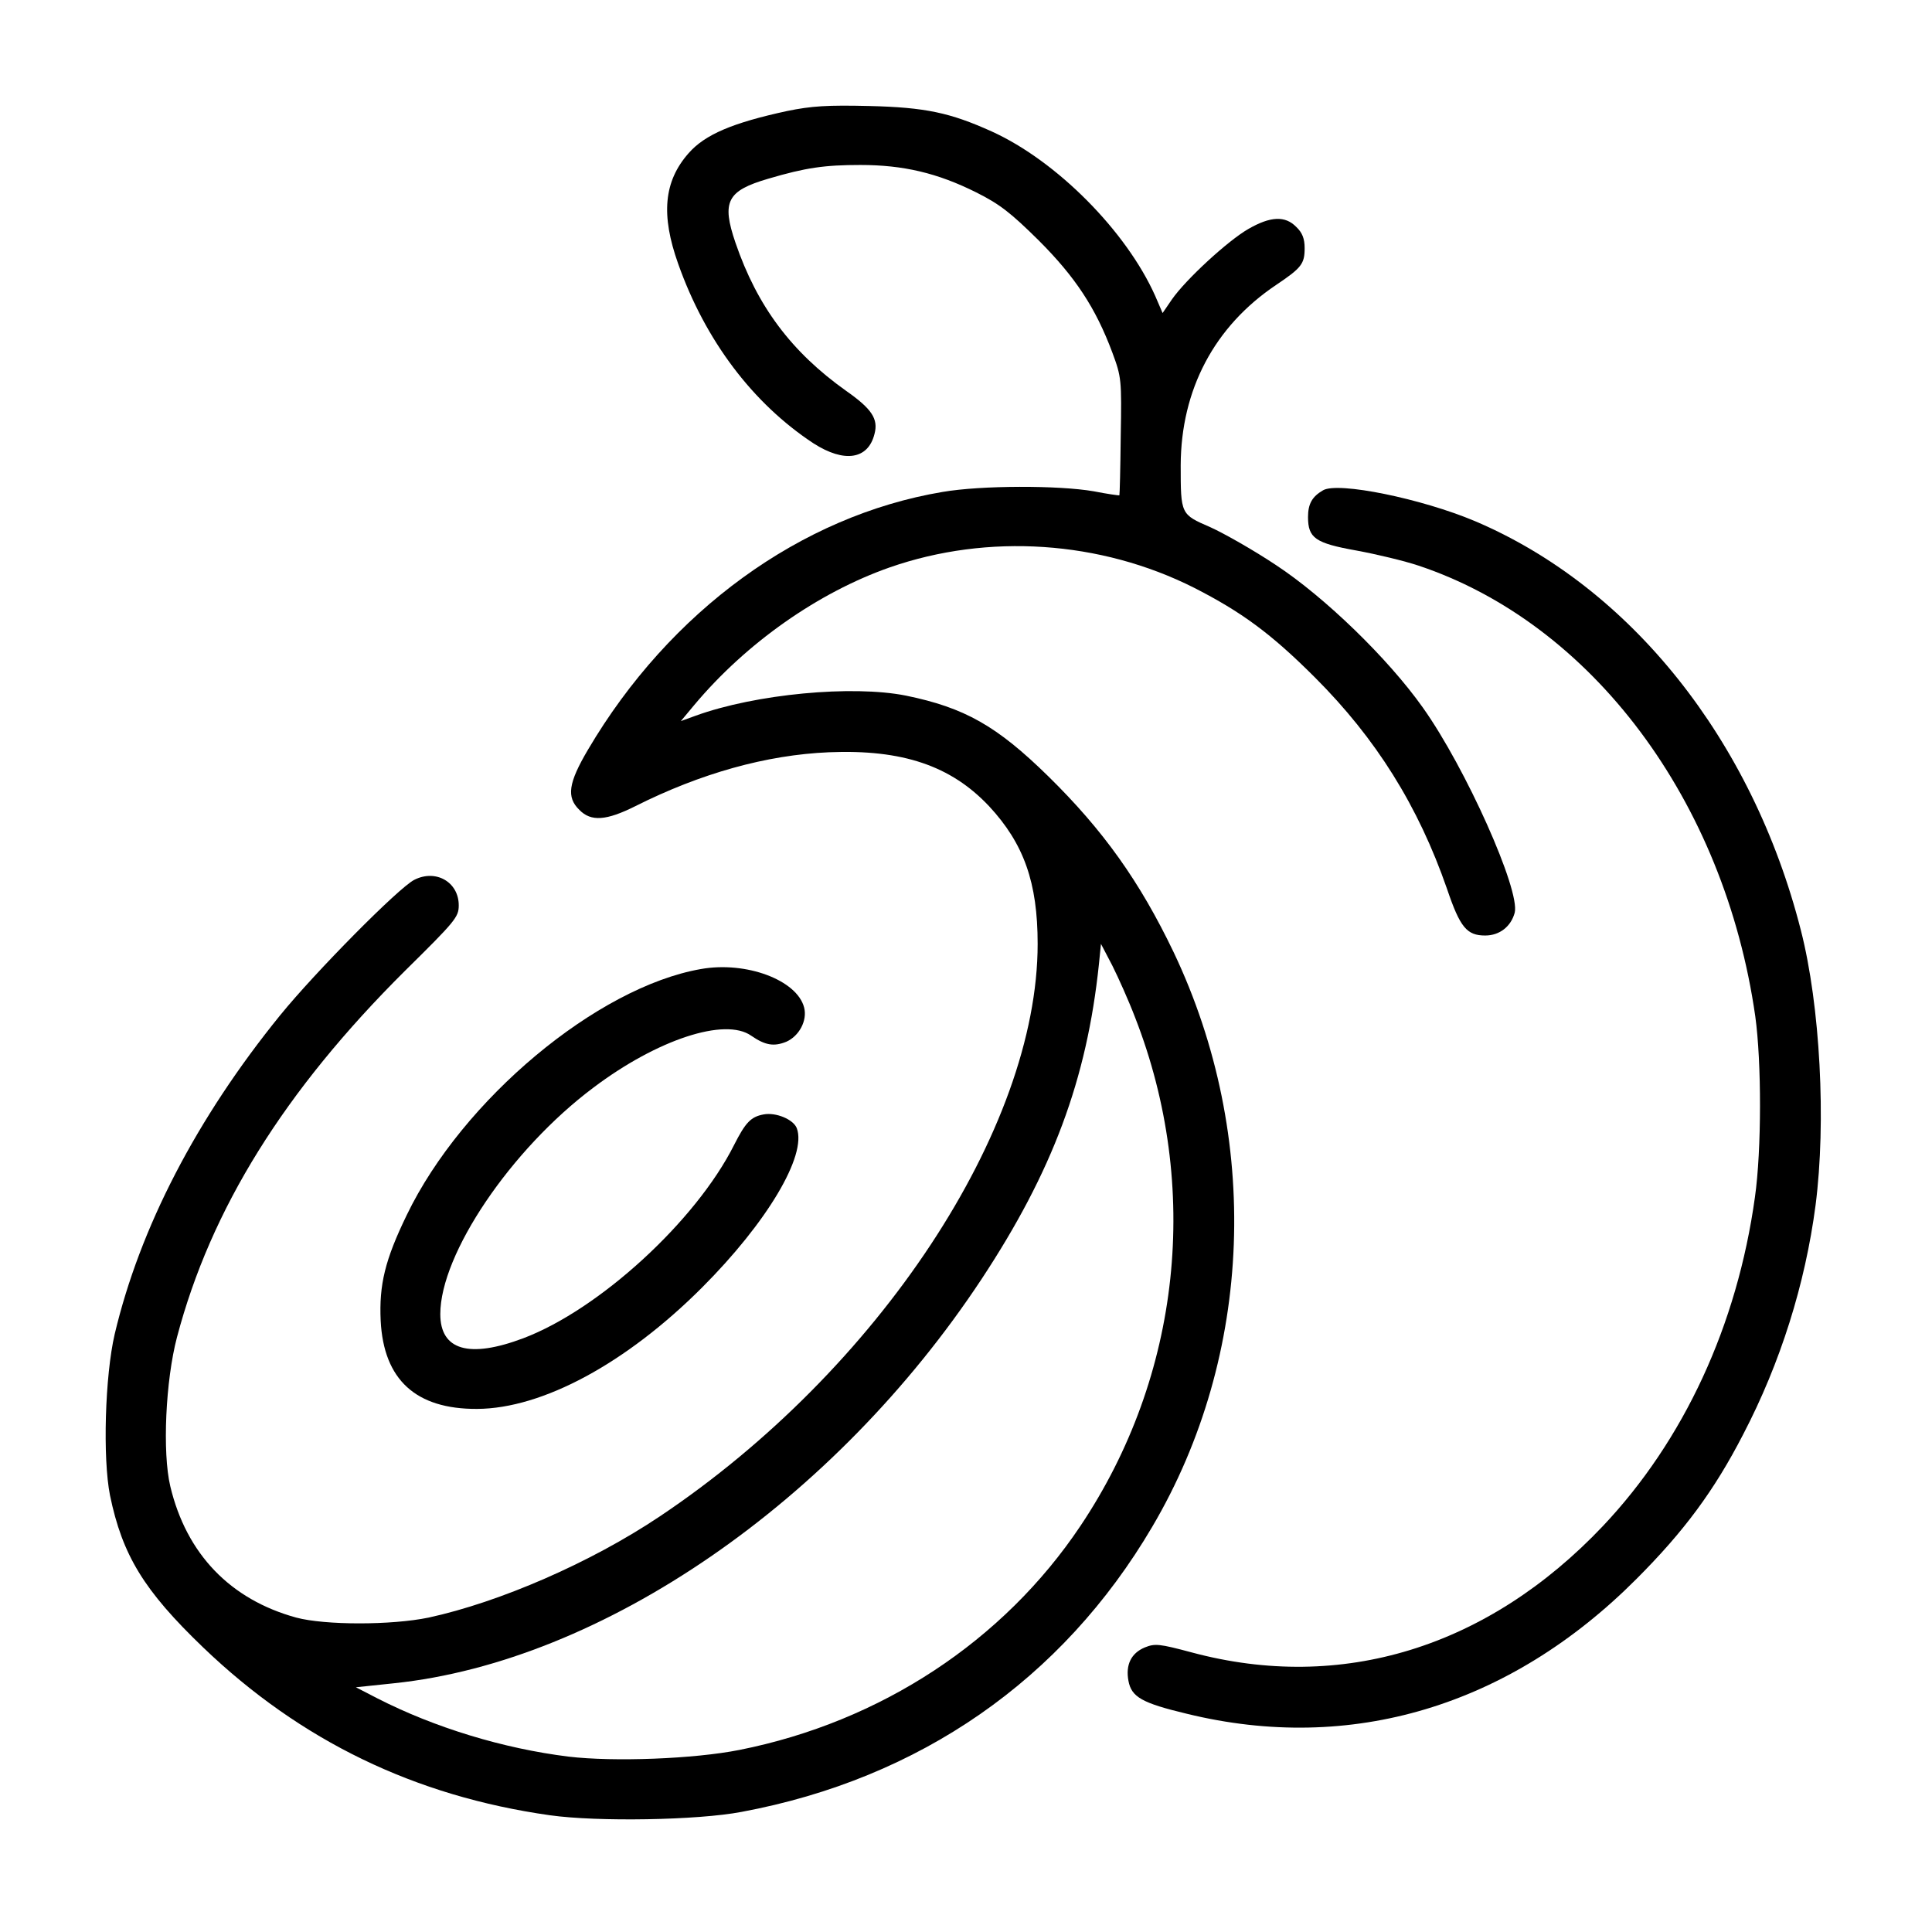
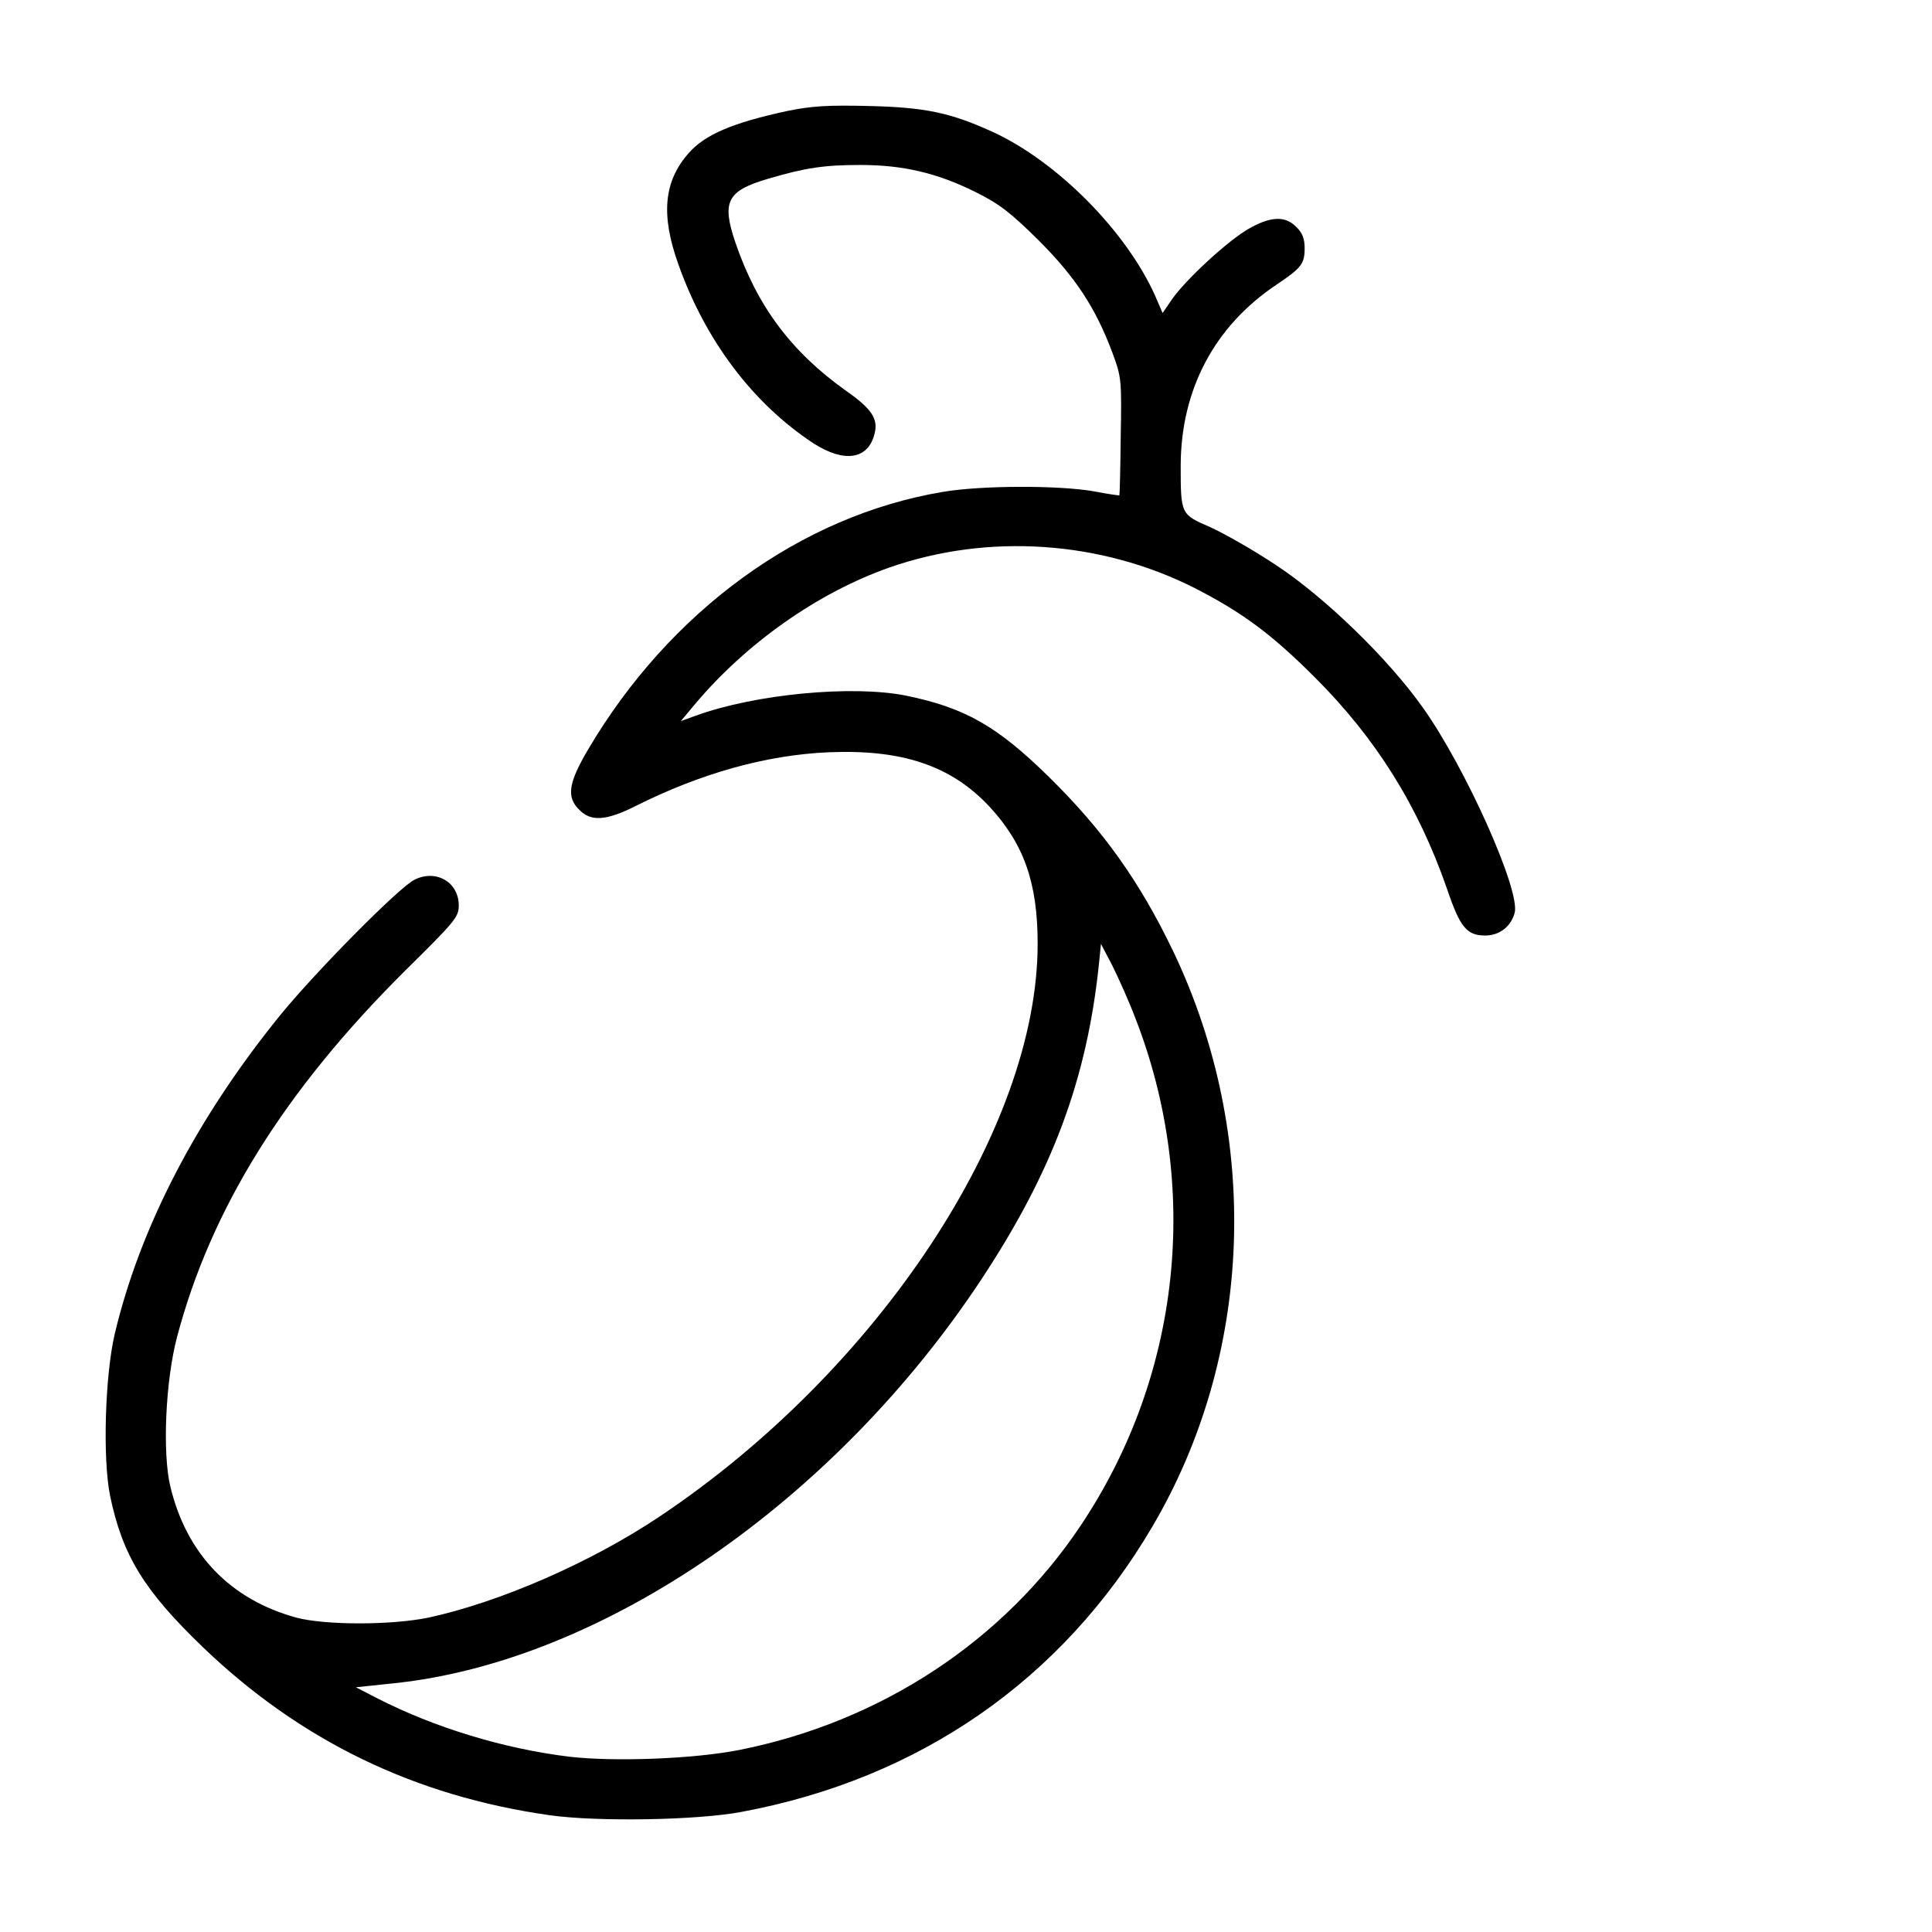
<svg xmlns="http://www.w3.org/2000/svg" fill="none" viewBox="0 0 128 128" height="128" width="128">
  <path fill="black" d="M52.144 7.356C48.549 8.133 46.706 8.91 45.619 10.153C43.976 12.017 43.776 14.237 44.931 17.477C46.728 22.56 49.88 26.733 53.898 29.374C55.94 30.684 57.516 30.44 57.937 28.753C58.204 27.754 57.76 27.088 56.051 25.89C52.433 23.315 50.169 20.296 48.726 16.079C47.794 13.349 48.171 12.639 50.901 11.84C53.387 11.107 54.63 10.93 57.005 10.93C59.846 10.93 62.11 11.462 64.685 12.75C66.239 13.527 66.971 14.104 68.813 15.924C71.233 18.343 72.586 20.385 73.696 23.359C74.296 24.979 74.318 25.135 74.251 28.908C74.229 31.039 74.184 32.792 74.162 32.815C74.14 32.837 73.363 32.726 72.453 32.548C70.145 32.149 65.018 32.149 62.443 32.593C53.054 34.168 44.376 40.472 38.96 49.661C37.651 51.88 37.517 52.813 38.383 53.656C39.16 54.455 40.181 54.366 42.09 53.412C46.418 51.237 50.768 50.016 54.919 49.839C59.779 49.639 62.998 50.726 65.528 53.412C67.837 55.898 68.747 58.473 68.747 62.534C68.747 74.809 58.181 90.789 43.71 100.467C39.138 103.53 33.1 106.149 28.395 107.17C25.931 107.68 21.537 107.68 19.628 107.17C15.255 105.971 12.348 102.953 11.282 98.469C10.749 96.227 10.971 91.455 11.726 88.592C13.968 80.091 18.851 72.256 26.819 64.332C30.171 61.025 30.393 60.759 30.393 59.982C30.393 58.428 28.861 57.563 27.441 58.295C26.397 58.828 20.871 64.421 18.562 67.262C13.013 74.098 9.262 81.356 7.598 88.392C6.954 91.167 6.799 96.605 7.287 99.068C8.108 103.041 9.529 105.372 13.457 109.145C19.916 115.338 27.485 119 36.43 120.265C39.581 120.709 46.218 120.598 49.126 120.043C60.934 117.846 70.389 111.276 76.338 101.155C83.04 89.791 83.573 75.319 77.758 63.089C75.516 58.406 73.097 55.01 69.457 51.437C66.039 48.085 63.908 46.886 60.024 46.087C56.472 45.377 50.058 45.977 46.085 47.419L45.108 47.774L45.996 46.709C49.436 42.603 54.208 39.251 58.958 37.587C65.462 35.323 72.897 35.811 79.112 38.941C82.242 40.539 84.195 41.959 87.124 44.889C91.164 48.928 93.961 53.39 95.87 58.894C96.735 61.447 97.179 61.98 98.4 61.98C99.354 61.98 100.109 61.38 100.353 60.47C100.73 58.983 97.112 50.882 94.272 46.886C91.963 43.624 87.768 39.562 84.528 37.431C83.063 36.455 81.109 35.345 80.177 34.923C78.224 34.08 78.224 34.08 78.224 30.817C78.246 25.823 80.444 21.628 84.55 18.876C86.237 17.744 86.436 17.477 86.436 16.434C86.436 15.813 86.281 15.413 85.882 15.036C85.149 14.281 84.172 14.326 82.708 15.169C81.354 15.946 78.579 18.498 77.647 19.83L77.025 20.74L76.537 19.608C74.628 15.324 70.012 10.663 65.706 8.71C62.953 7.467 61.311 7.112 57.582 7.023C54.808 6.957 53.764 7.023 52.144 7.356ZM75.206 67.417C79.578 78.626 78.246 91.144 71.588 101.088C66.483 108.723 58.359 114.073 48.992 115.937C45.974 116.536 40.669 116.736 37.673 116.381C33.345 115.848 28.772 114.45 24.999 112.519L23.578 111.786L26.109 111.52C39.914 110.077 55.296 99.49 65.04 84.73C69.723 77.627 72.009 71.524 72.808 63.866L72.942 62.534L73.696 63.977C74.096 64.776 74.784 66.308 75.206 67.417Z" />
-   <path fill="black" d="M87.659 32.481C86.926 32.903 86.66 33.391 86.66 34.257C86.66 35.655 87.148 35.988 89.878 36.476C91.21 36.721 93.052 37.164 93.984 37.475C105.482 41.315 114.249 53.056 116.291 67.328C116.713 70.369 116.713 76.184 116.269 79.314C115.092 87.815 111.563 95.428 106.192 101.11C98.557 109.167 88.879 112.141 78.958 109.478C76.805 108.901 76.516 108.878 75.851 109.145C74.941 109.522 74.563 110.299 74.763 111.364C74.963 112.43 75.651 112.829 78.625 113.54C89.501 116.203 99.999 113.051 108.412 104.617C111.586 101.443 113.583 98.735 115.492 95.028C117.956 90.301 119.598 85.085 120.286 79.847C120.996 74.342 120.597 66.64 119.31 61.624C116.091 48.995 108.012 38.896 97.713 34.523C94.184 33.036 88.657 31.904 87.659 32.481Z" />
-   <path fill="black" d="M46.44 64.201C39.559 65.399 30.636 72.857 26.952 80.492C25.509 83.466 25.11 85.109 25.221 87.506C25.42 91.412 27.551 93.366 31.613 93.344C35.941 93.321 41.49 90.325 46.506 85.309C50.812 81.003 53.476 76.541 52.788 74.744C52.566 74.167 51.411 73.678 50.59 73.834C49.747 73.989 49.392 74.366 48.637 75.853C46.107 80.892 39.714 86.751 34.676 88.66C31.08 90.014 29.171 89.459 29.171 87.062C29.171 83.089 33.833 76.164 39.315 72.058C43.554 68.862 48.038 67.397 49.769 68.618C50.701 69.261 51.278 69.35 52.099 69.017C52.943 68.64 53.498 67.619 53.276 66.753C52.81 64.933 49.436 63.668 46.44 64.201Z" />
</svg>